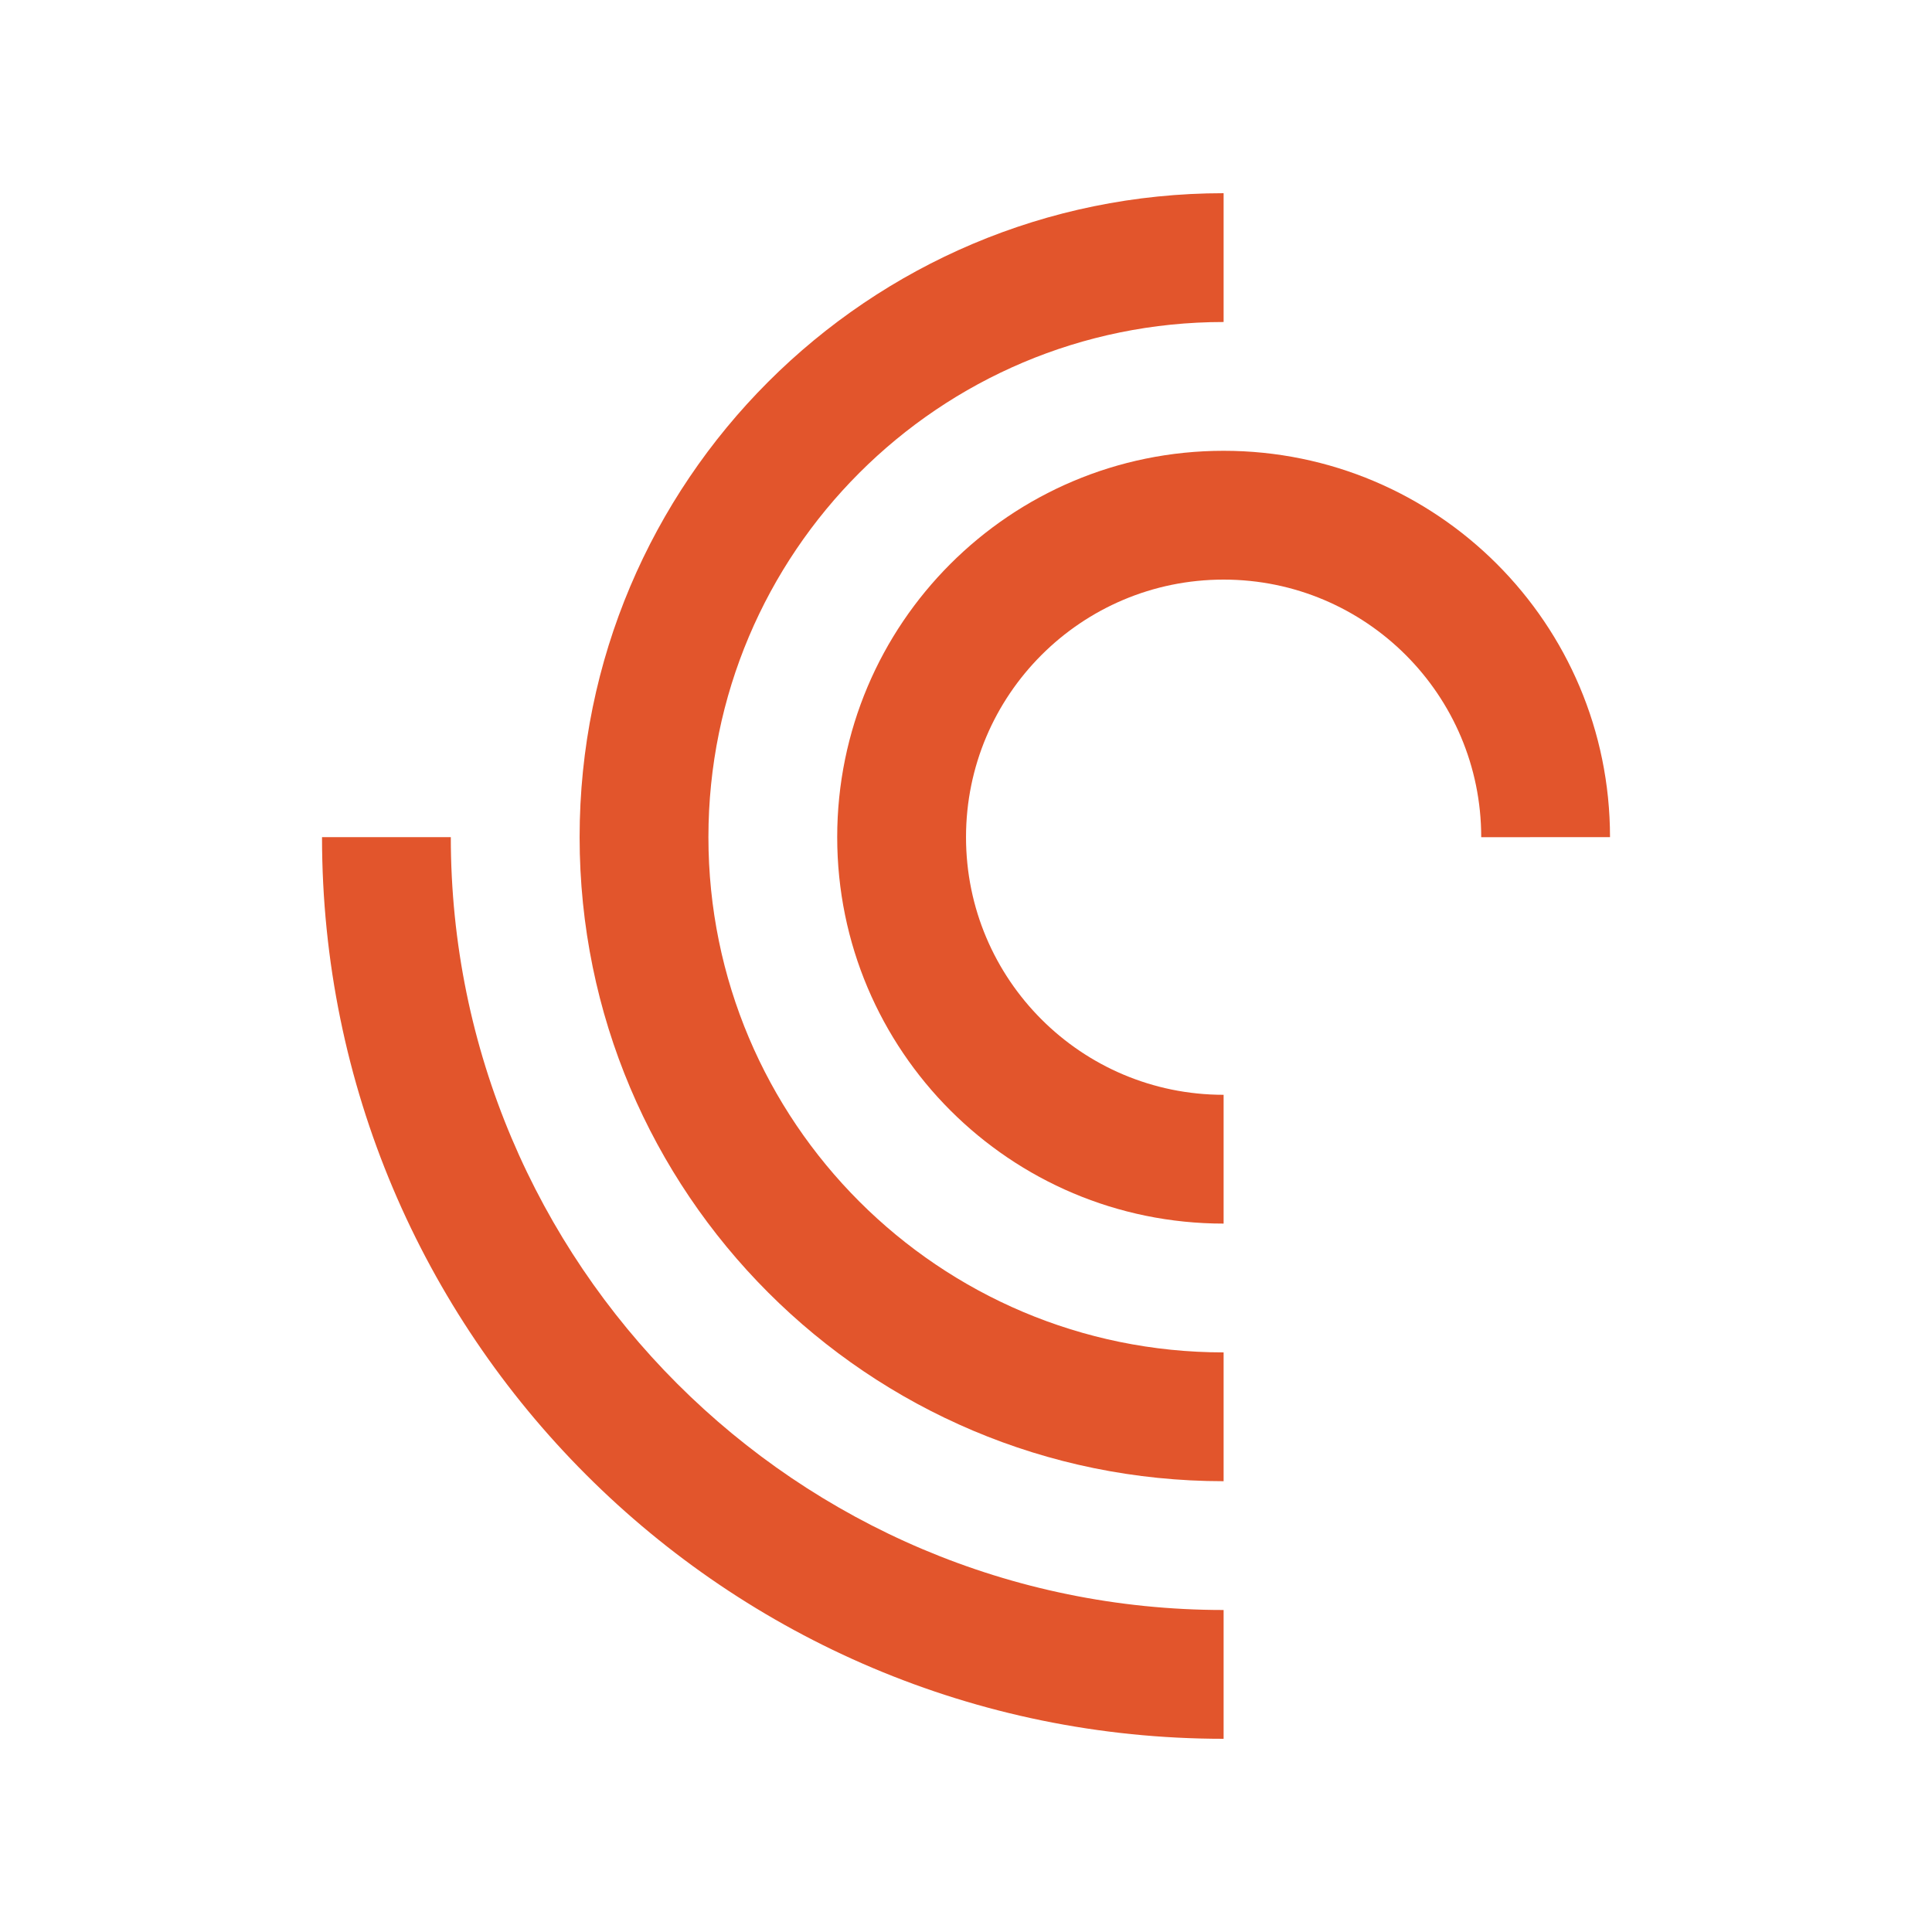
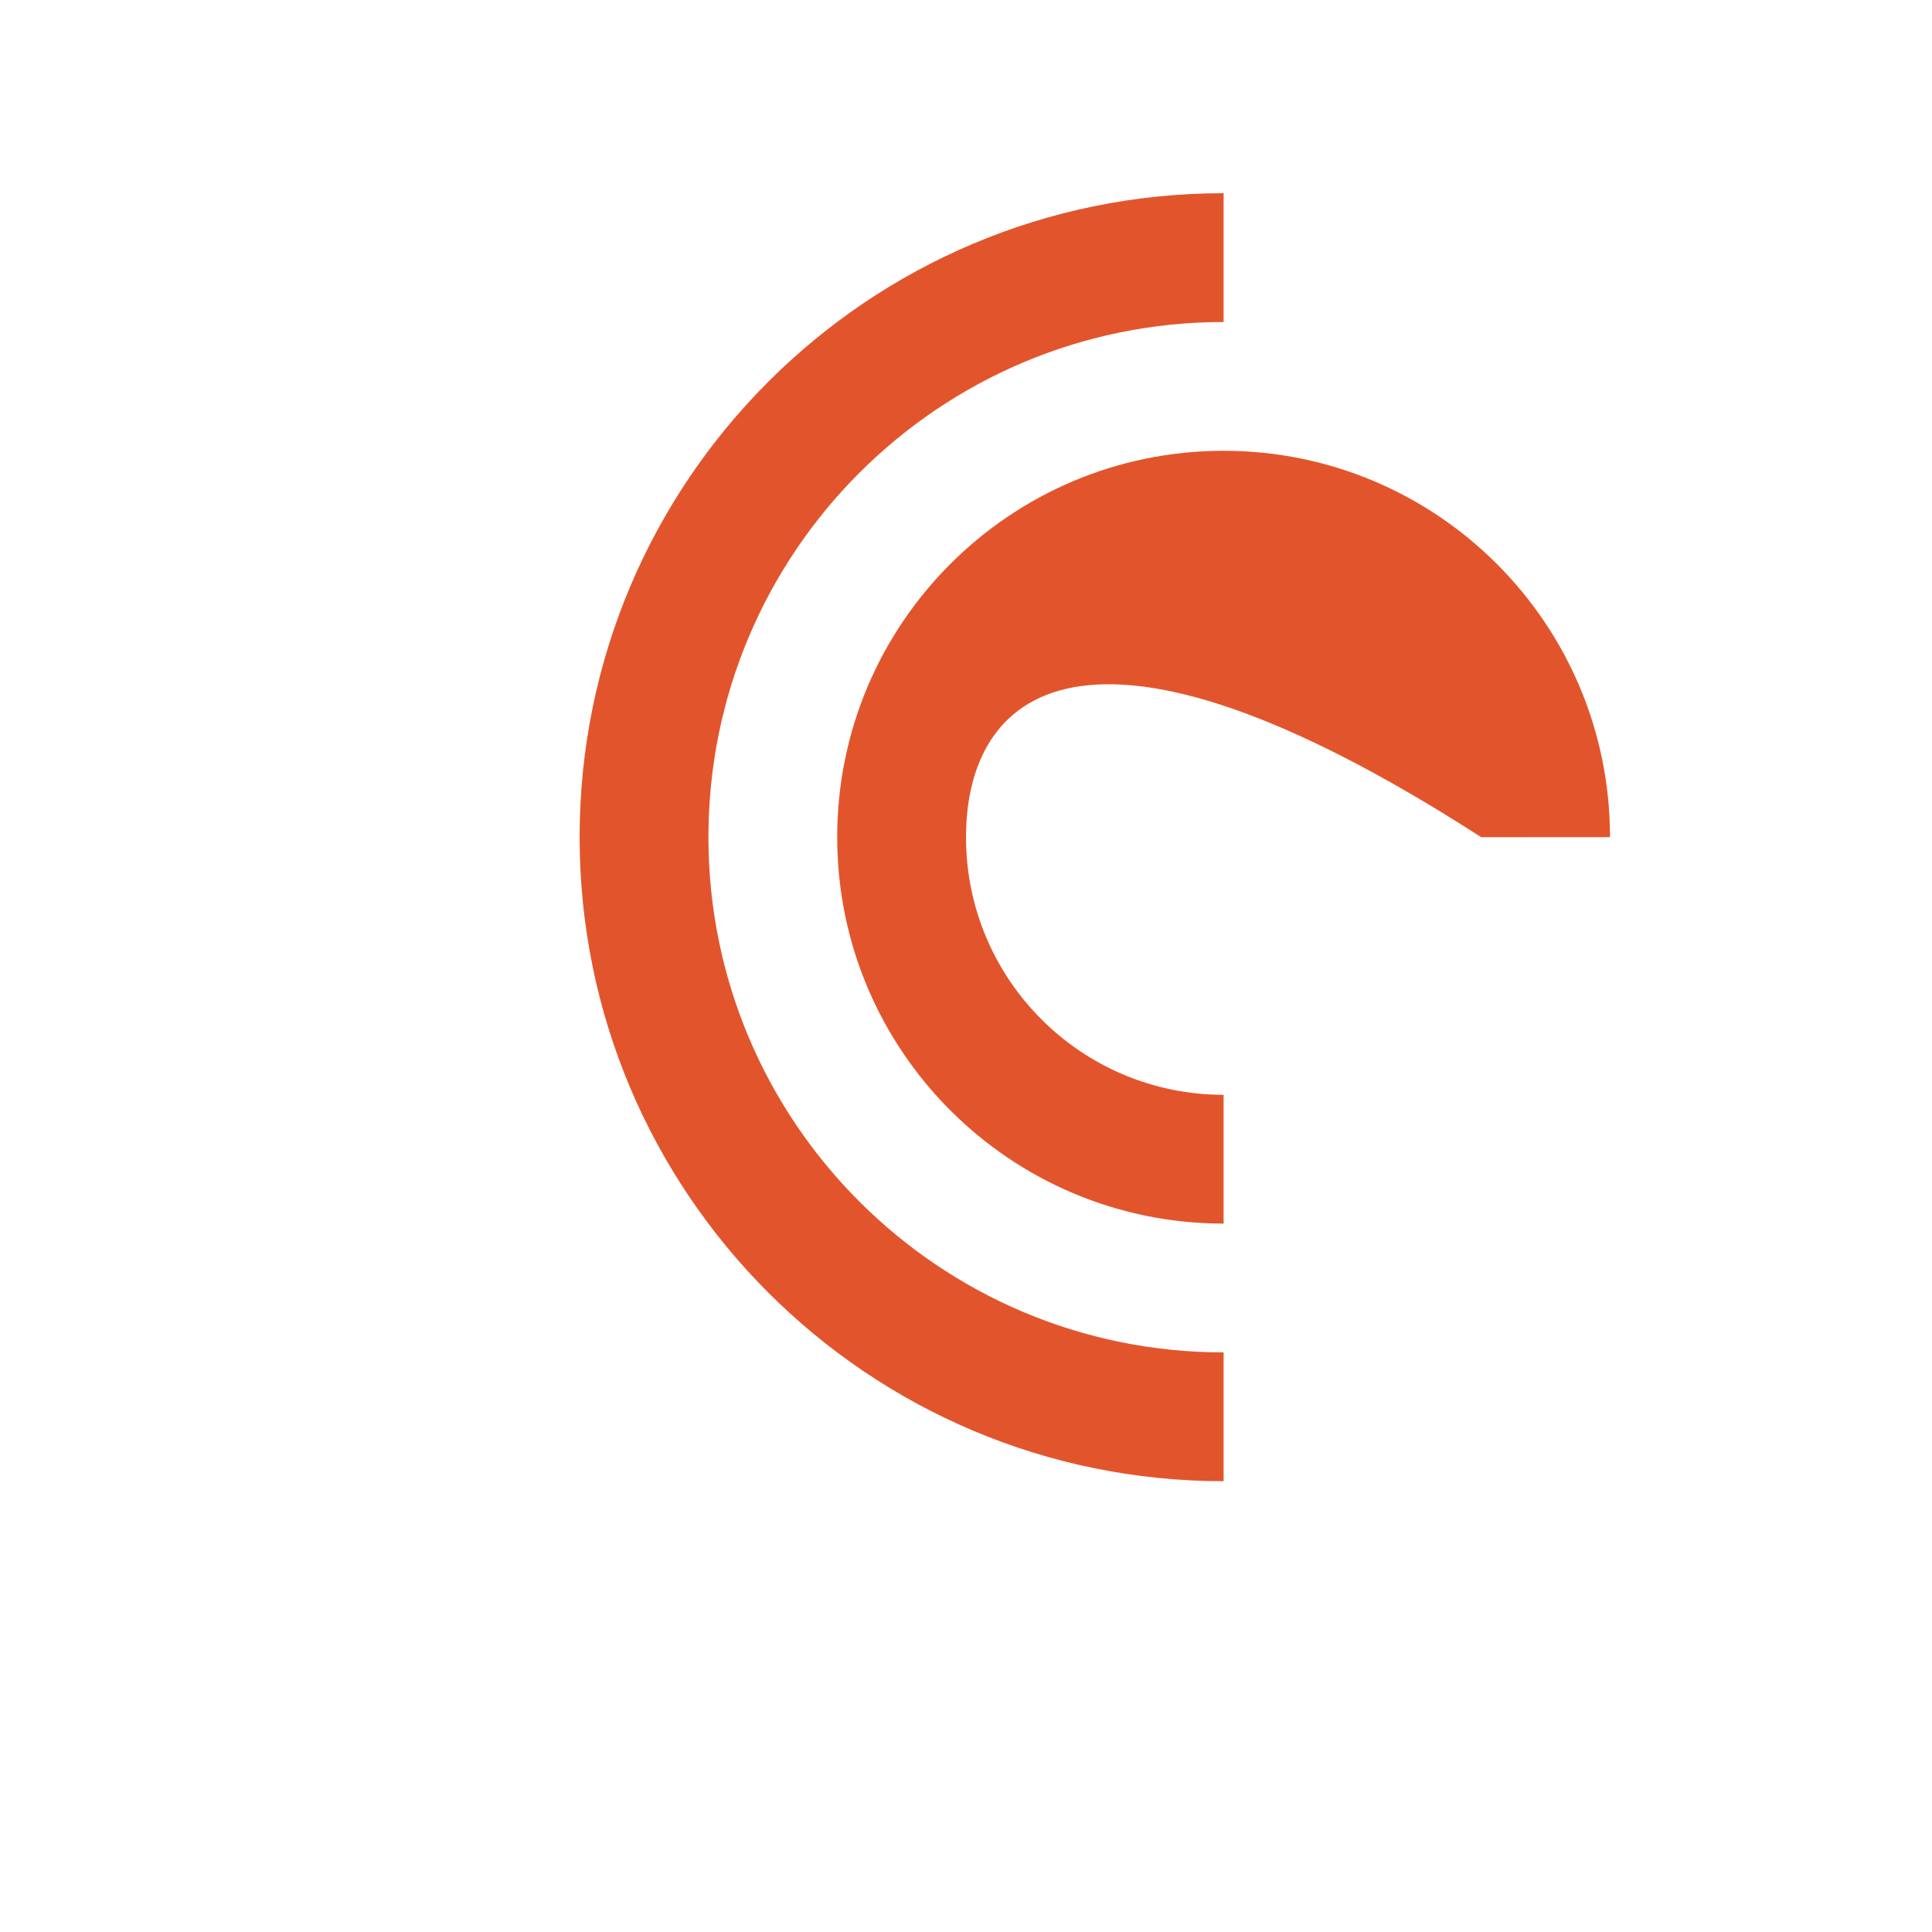
<svg xmlns="http://www.w3.org/2000/svg" width="136" height="136" viewBox="0 0 136 136" fill="none">
-   <path d="M22.668 58.929C22.668 93.981 51.081 122.4 86.134 122.4V113.333C56.087 113.333 31.734 88.975 31.734 58.929H22.668Z" fill="#E2552C" />
  <path d="M86.134 22.667C66.102 22.667 49.868 38.906 49.868 58.93C49.868 78.962 66.102 95.2 86.134 95.2V104.267C61.095 104.267 40.801 83.968 40.801 58.929C40.801 33.894 61.095 13.6 86.134 13.6V22.667Z" fill="#E2552C" />
-   <path d="M104.268 58.933C104.268 48.919 96.153 40.8 86.134 40.8C76.116 40.8 68.001 48.919 68.001 58.933C68.001 68.947 76.116 77.067 86.134 77.067V86.133C71.108 86.133 58.934 73.954 58.934 58.929C58.934 43.908 71.108 31.733 86.134 31.733C101.16 31.733 113.334 43.908 113.334 58.929L104.268 58.933Z" fill="#E2552C" />
+   <path d="M104.268 58.933C76.116 40.8 68.001 48.919 68.001 58.933C68.001 68.947 76.116 77.067 86.134 77.067V86.133C71.108 86.133 58.934 73.954 58.934 58.929C58.934 43.908 71.108 31.733 86.134 31.733C101.16 31.733 113.334 43.908 113.334 58.929L104.268 58.933Z" fill="#E2552C" />
</svg>